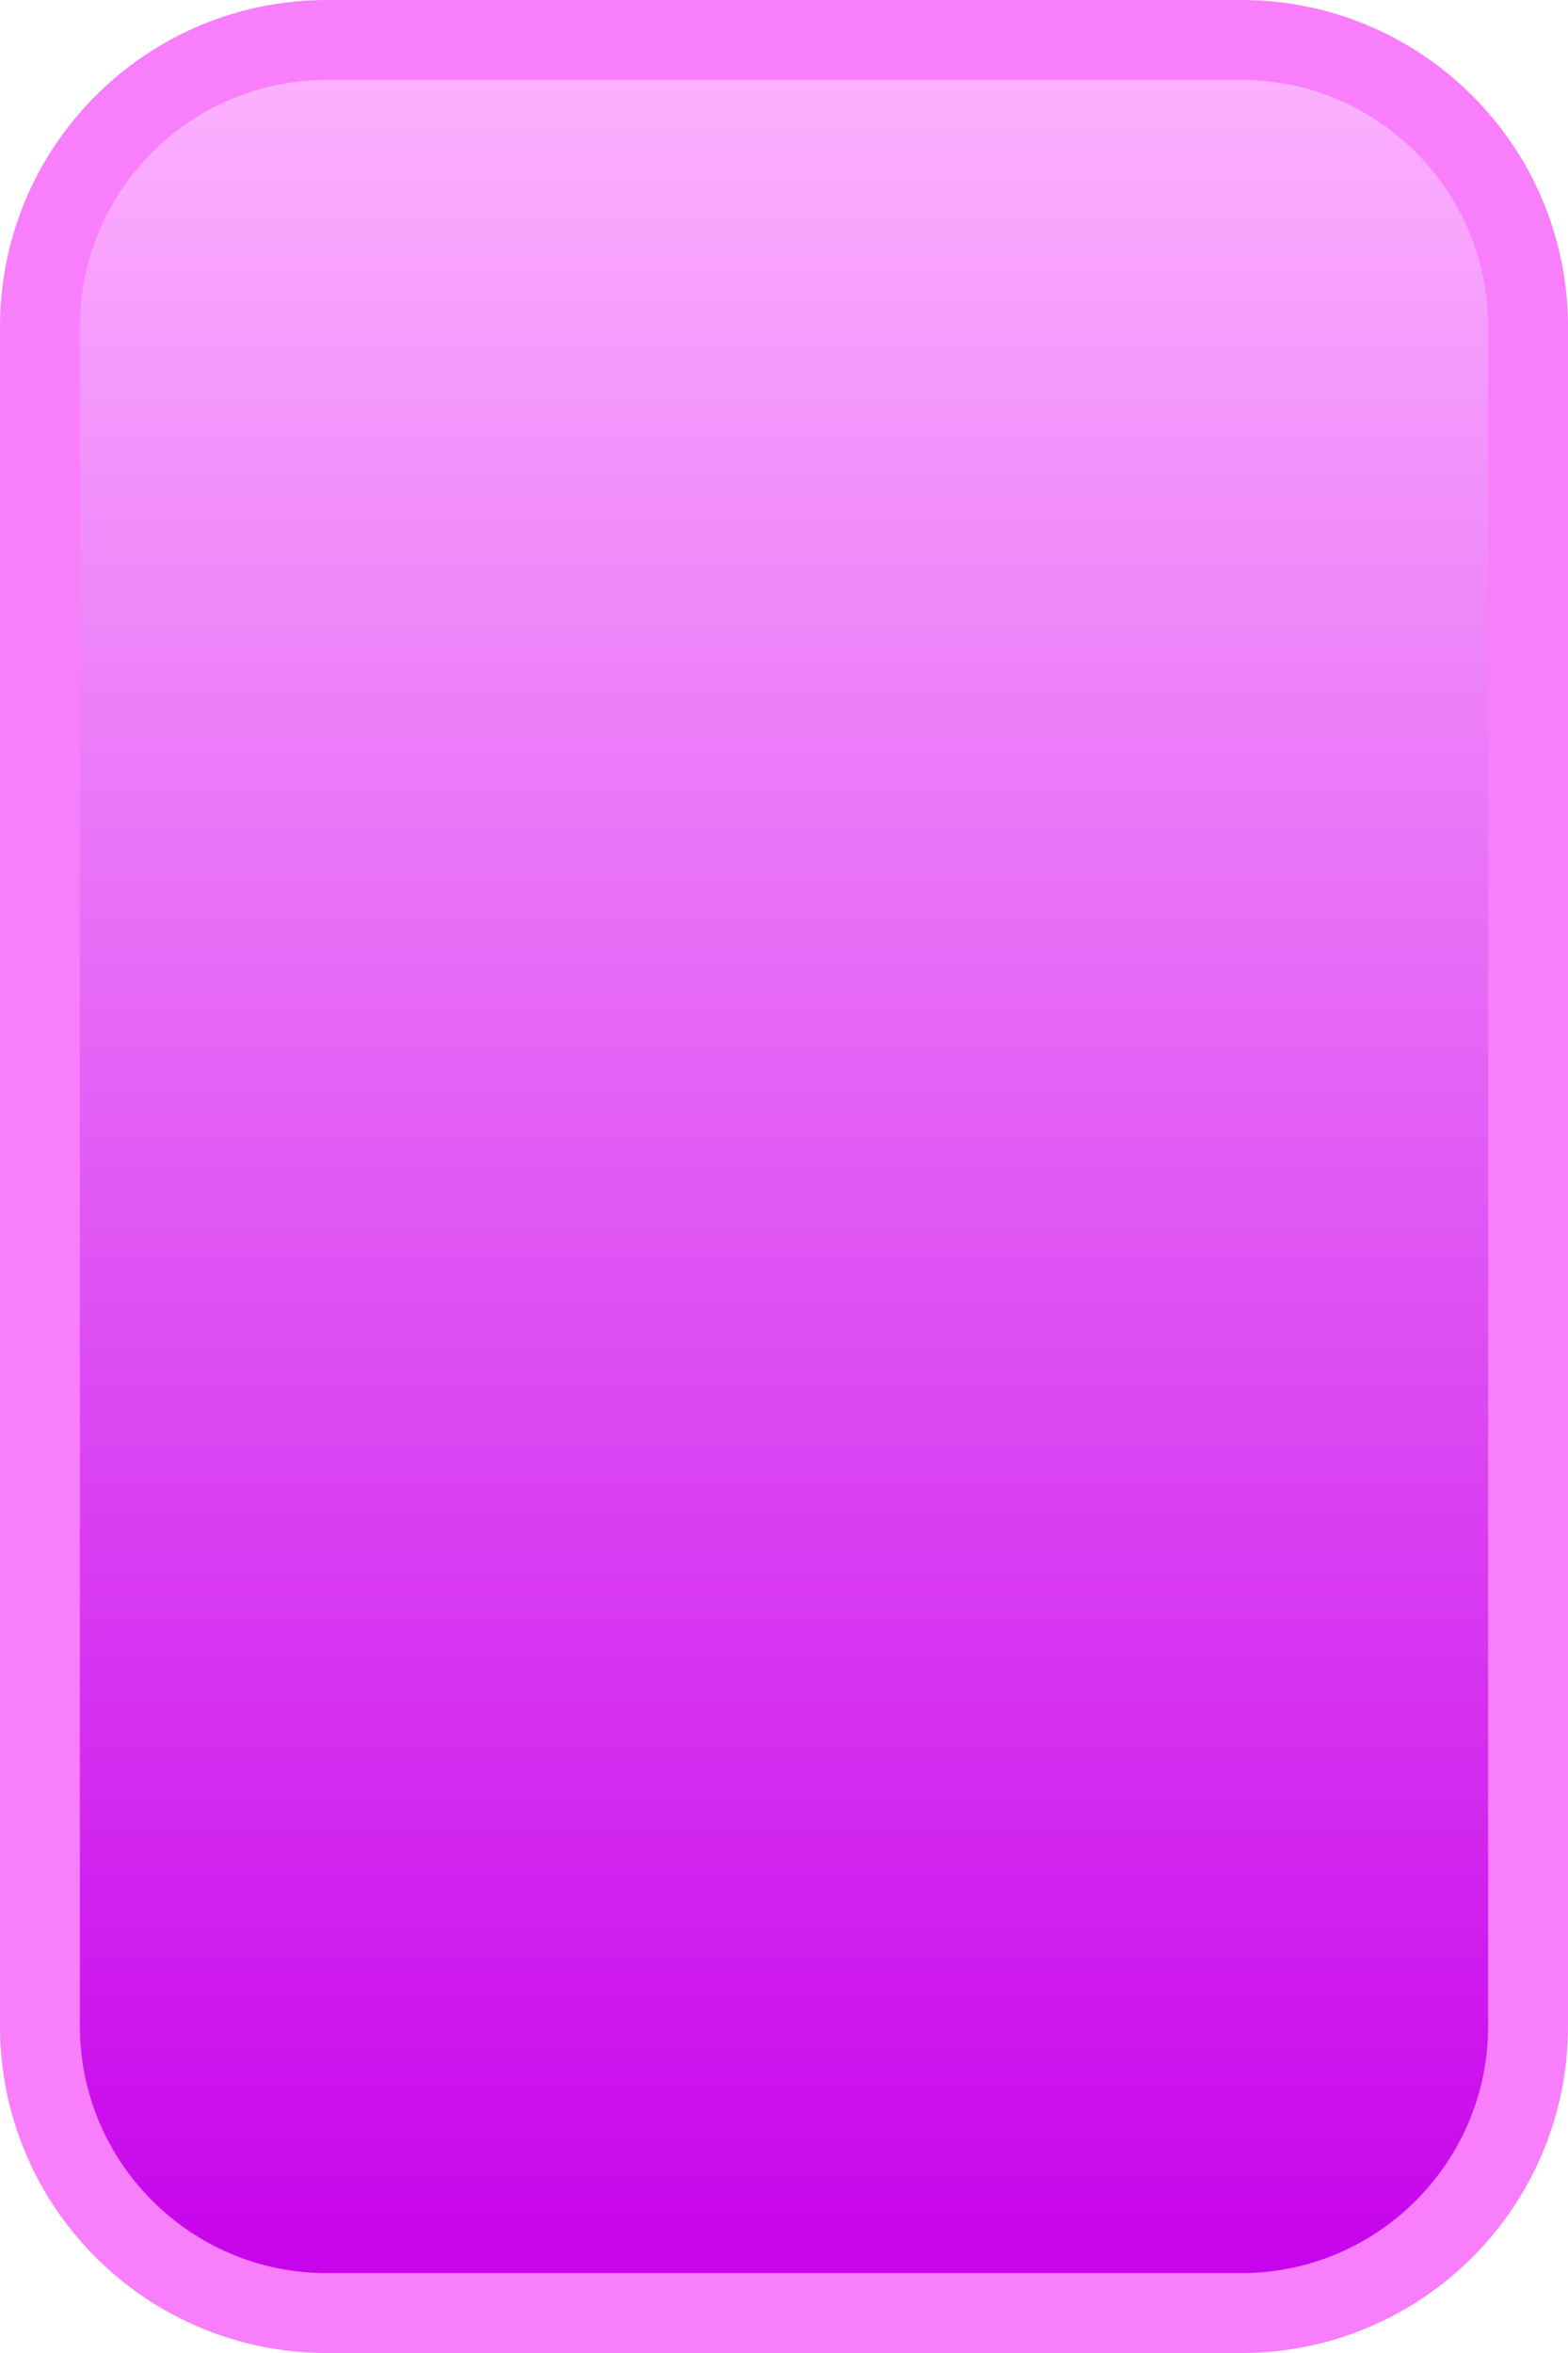
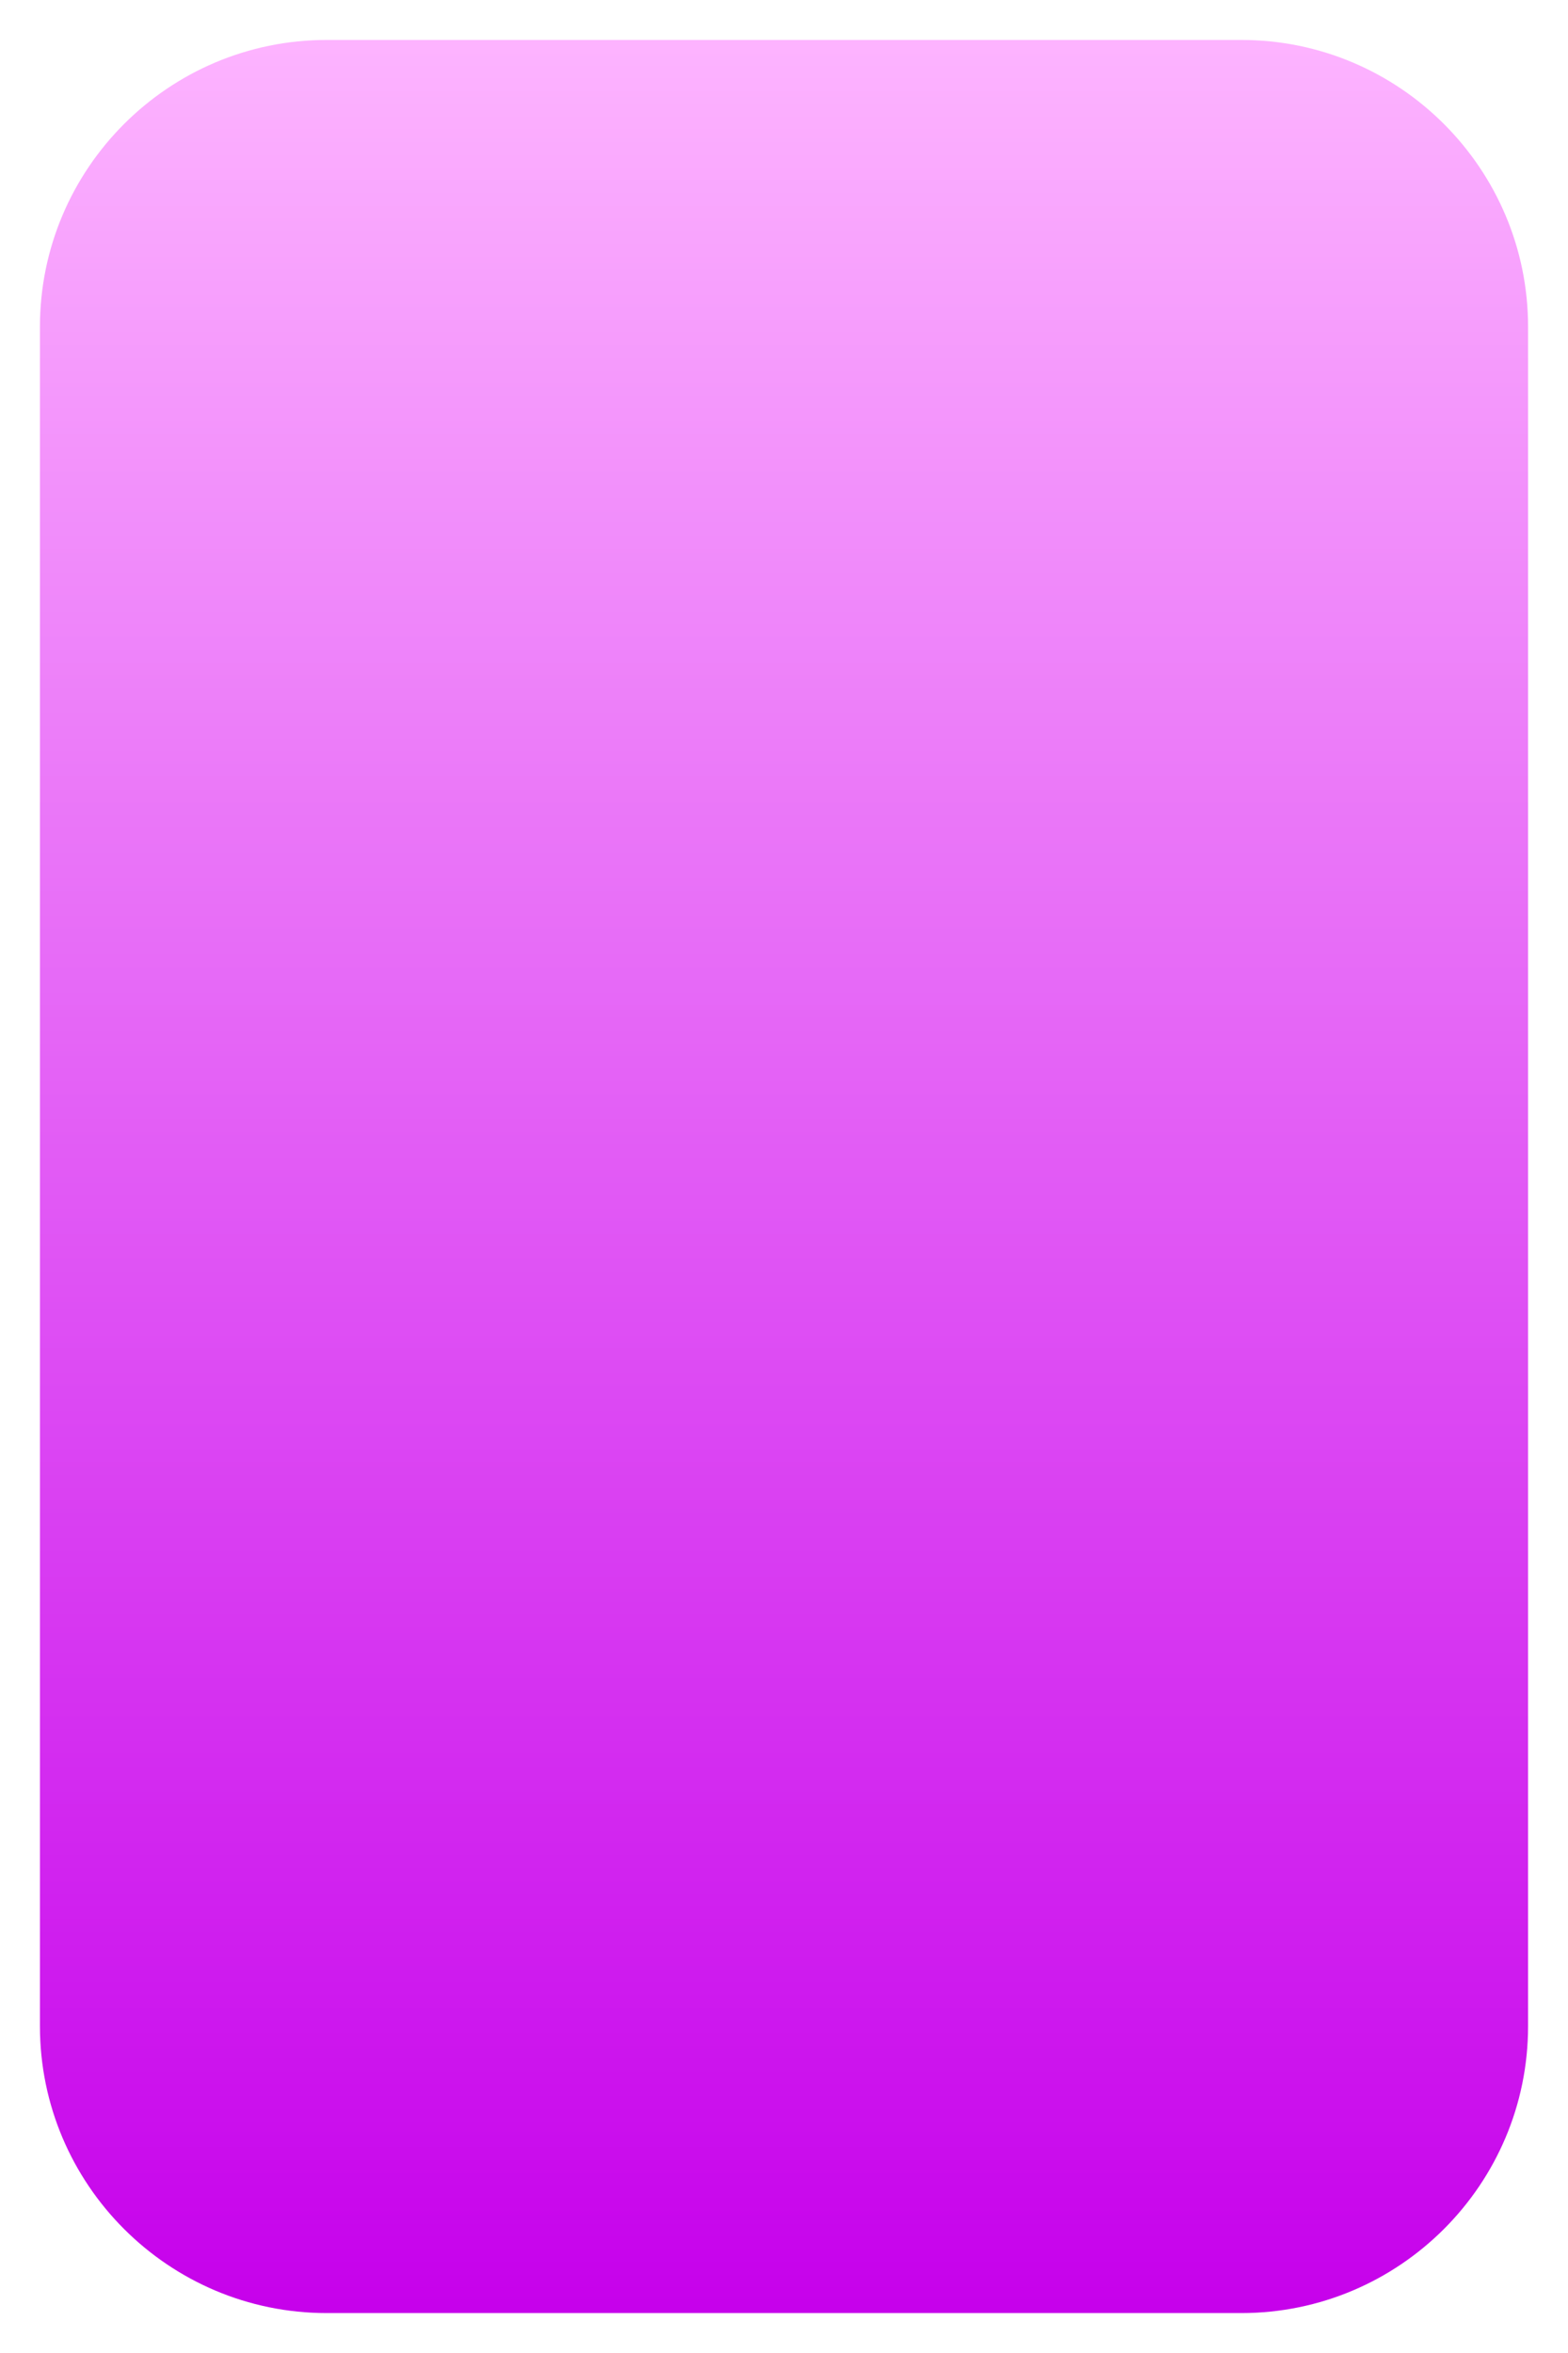
<svg xmlns="http://www.w3.org/2000/svg" width="39.267" height="58.901" viewBox="0 0 39.267 58.901">
  <defs>
    <linearGradient id="linear-gradient" x1="0.5" x2="0.5" y2="1" gradientUnits="objectBoundingBox">
      <stop offset="0" stop-color="#fdb4ff" />
      <stop offset="1" stop-color="#c600eb" />
    </linearGradient>
  </defs>
  <g id="Tracé_7059" data-name="Tracé 7059" fill="url(#linear-gradient)">
    <path d="M 31.087 57.901 L 8.181 57.901 C 4.221 57.901 1 54.68 1 50.72 L 1 8.181 C 1 4.221 4.221 1 8.181 1 L 31.087 1 C 35.046 1 38.267 4.221 38.267 8.181 L 38.267 50.72 C 38.267 54.68 35.046 57.901 31.087 57.901 Z" stroke="none" />
-     <path d="M 8.181 2 C 4.773 2 2 4.773 2 8.181 L 2 50.72 C 2 54.128 4.773 56.901 8.181 56.901 L 31.087 56.901 C 34.495 56.901 37.267 54.128 37.267 50.72 L 37.267 8.181 C 37.267 4.773 34.495 2 31.087 2 L 8.181 2 M 8.181 0 L 31.087 0 C 35.605 0 39.267 3.663 39.267 8.181 L 39.267 50.72 C 39.267 55.238 35.605 58.901 31.087 58.901 L 8.181 58.901 C 3.663 58.901 -3.814697265625e-06 55.238 -3.814697265625e-06 50.72 L -3.814697265625e-06 8.181 C -3.814697265625e-06 3.663 3.663 0 8.181 0 Z" stroke="none" fill="#f97efc" />
  </g>
</svg>